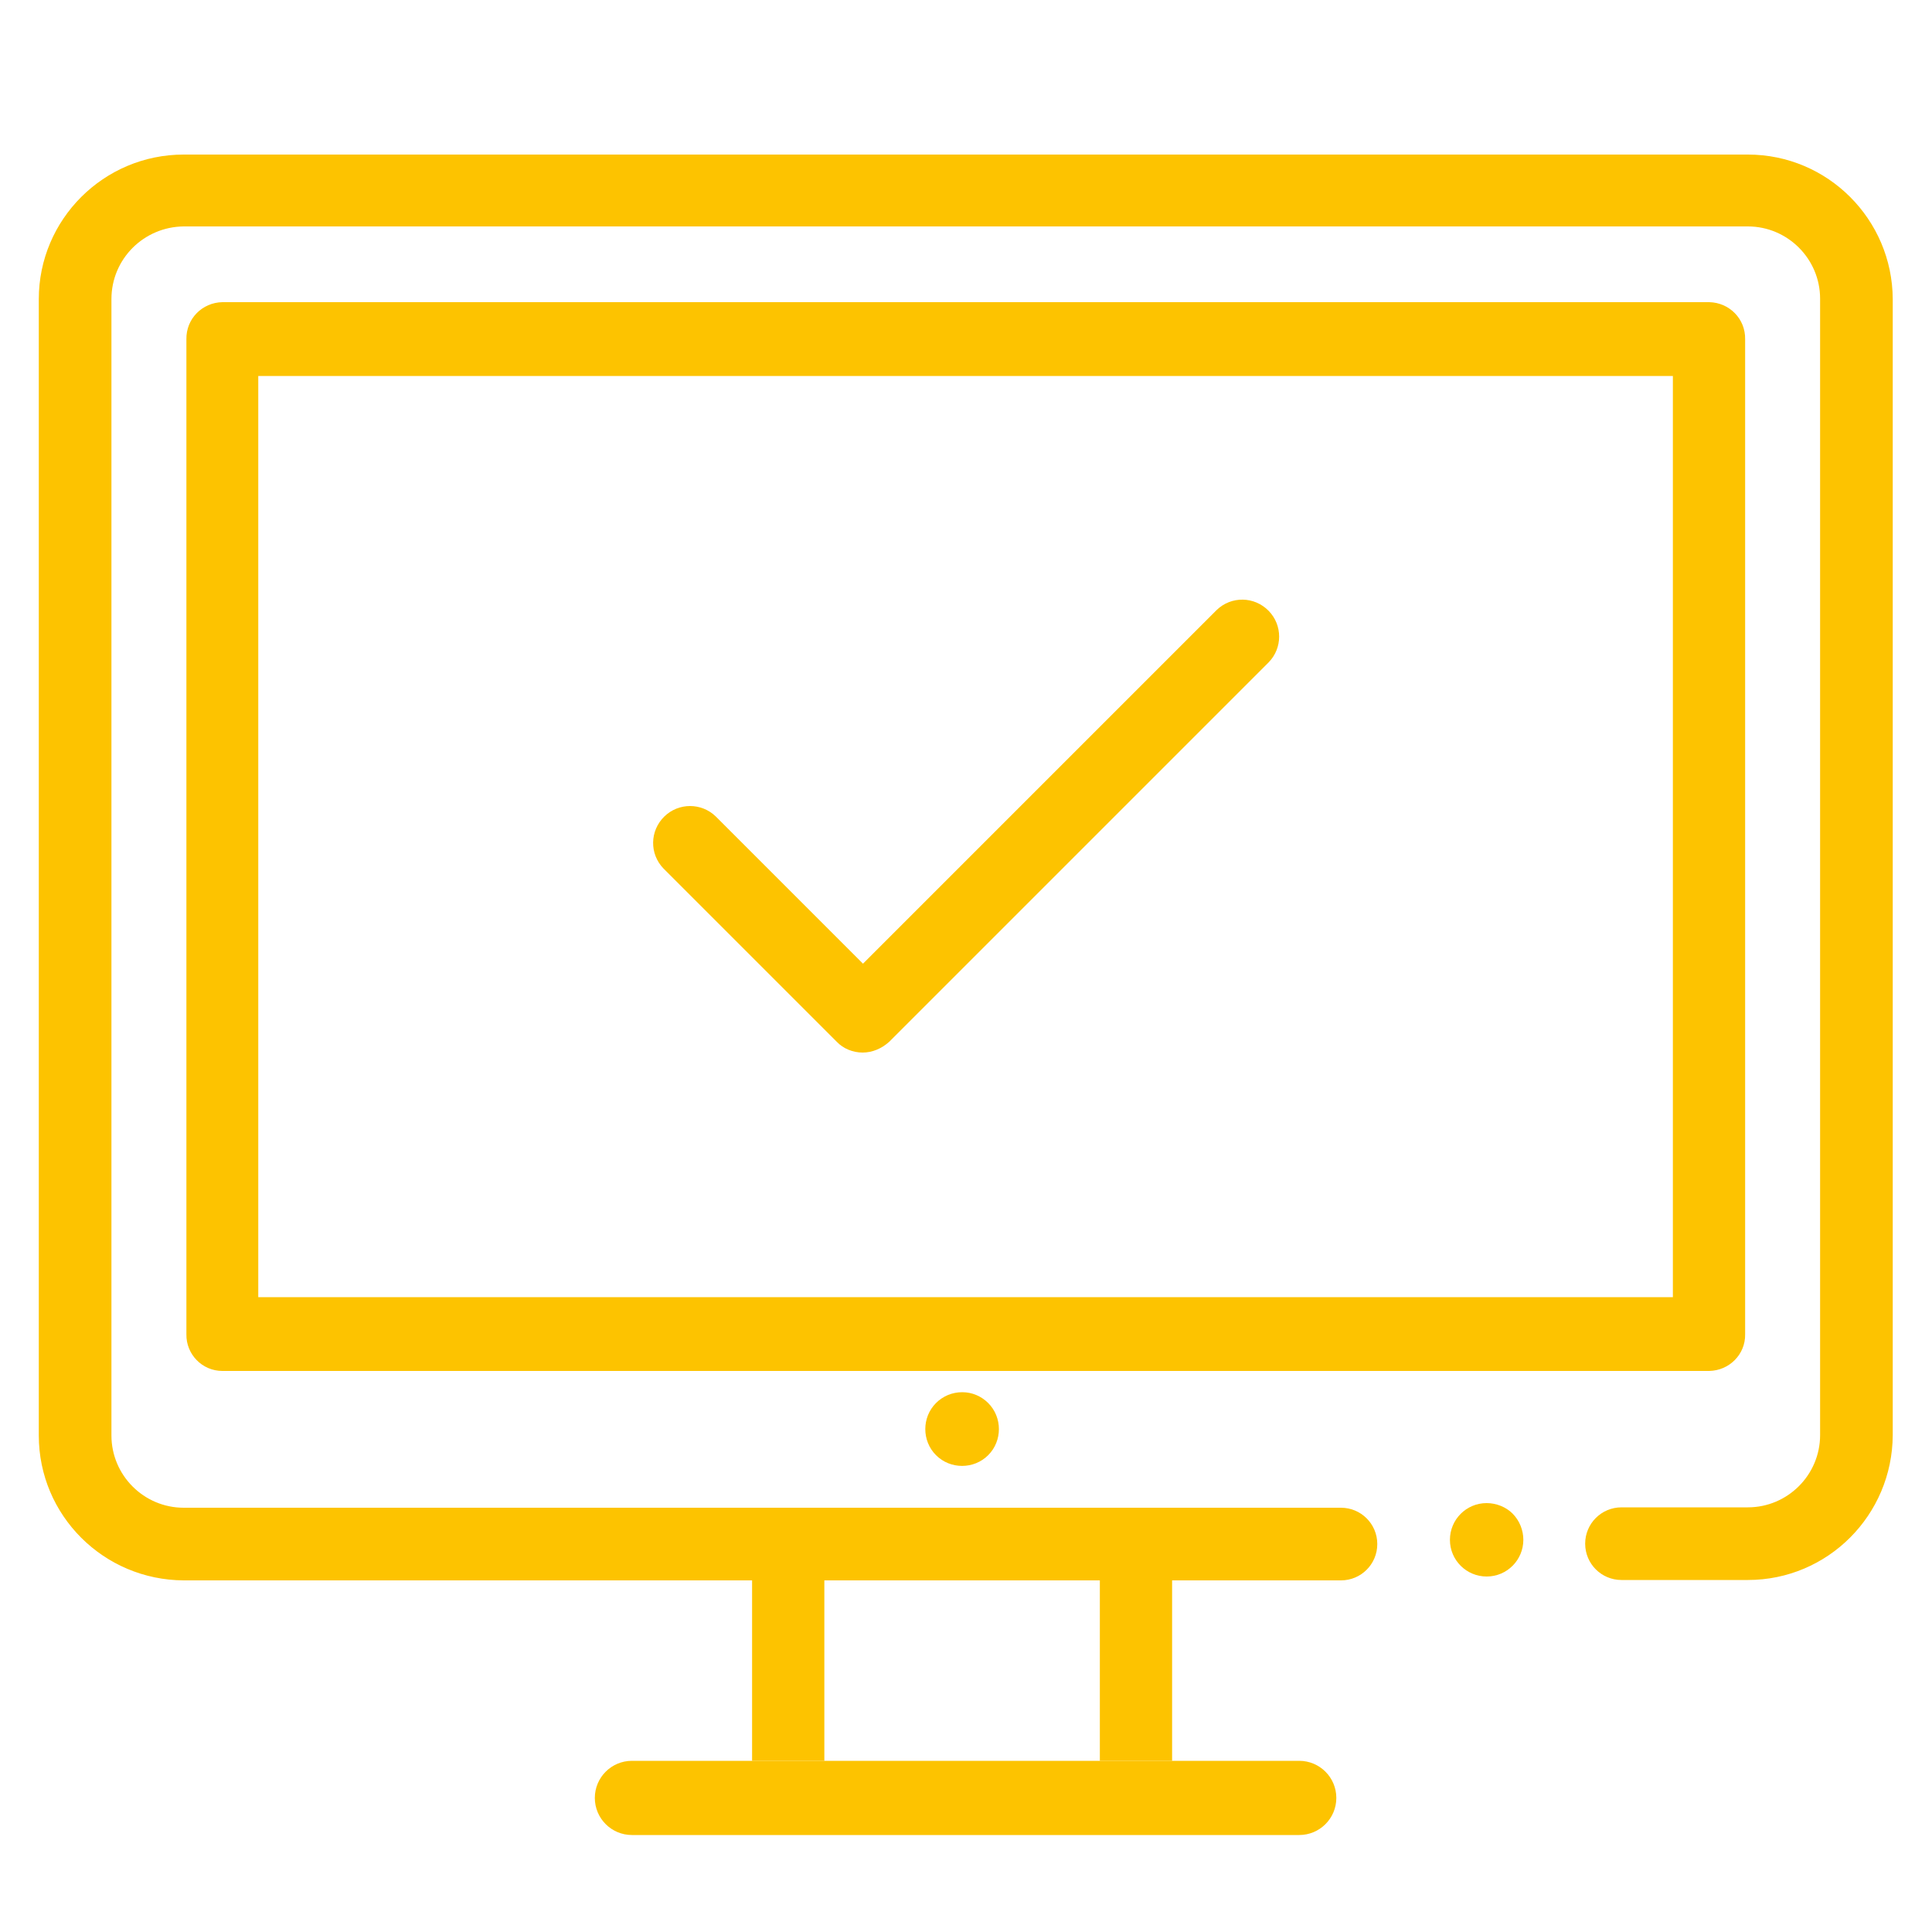
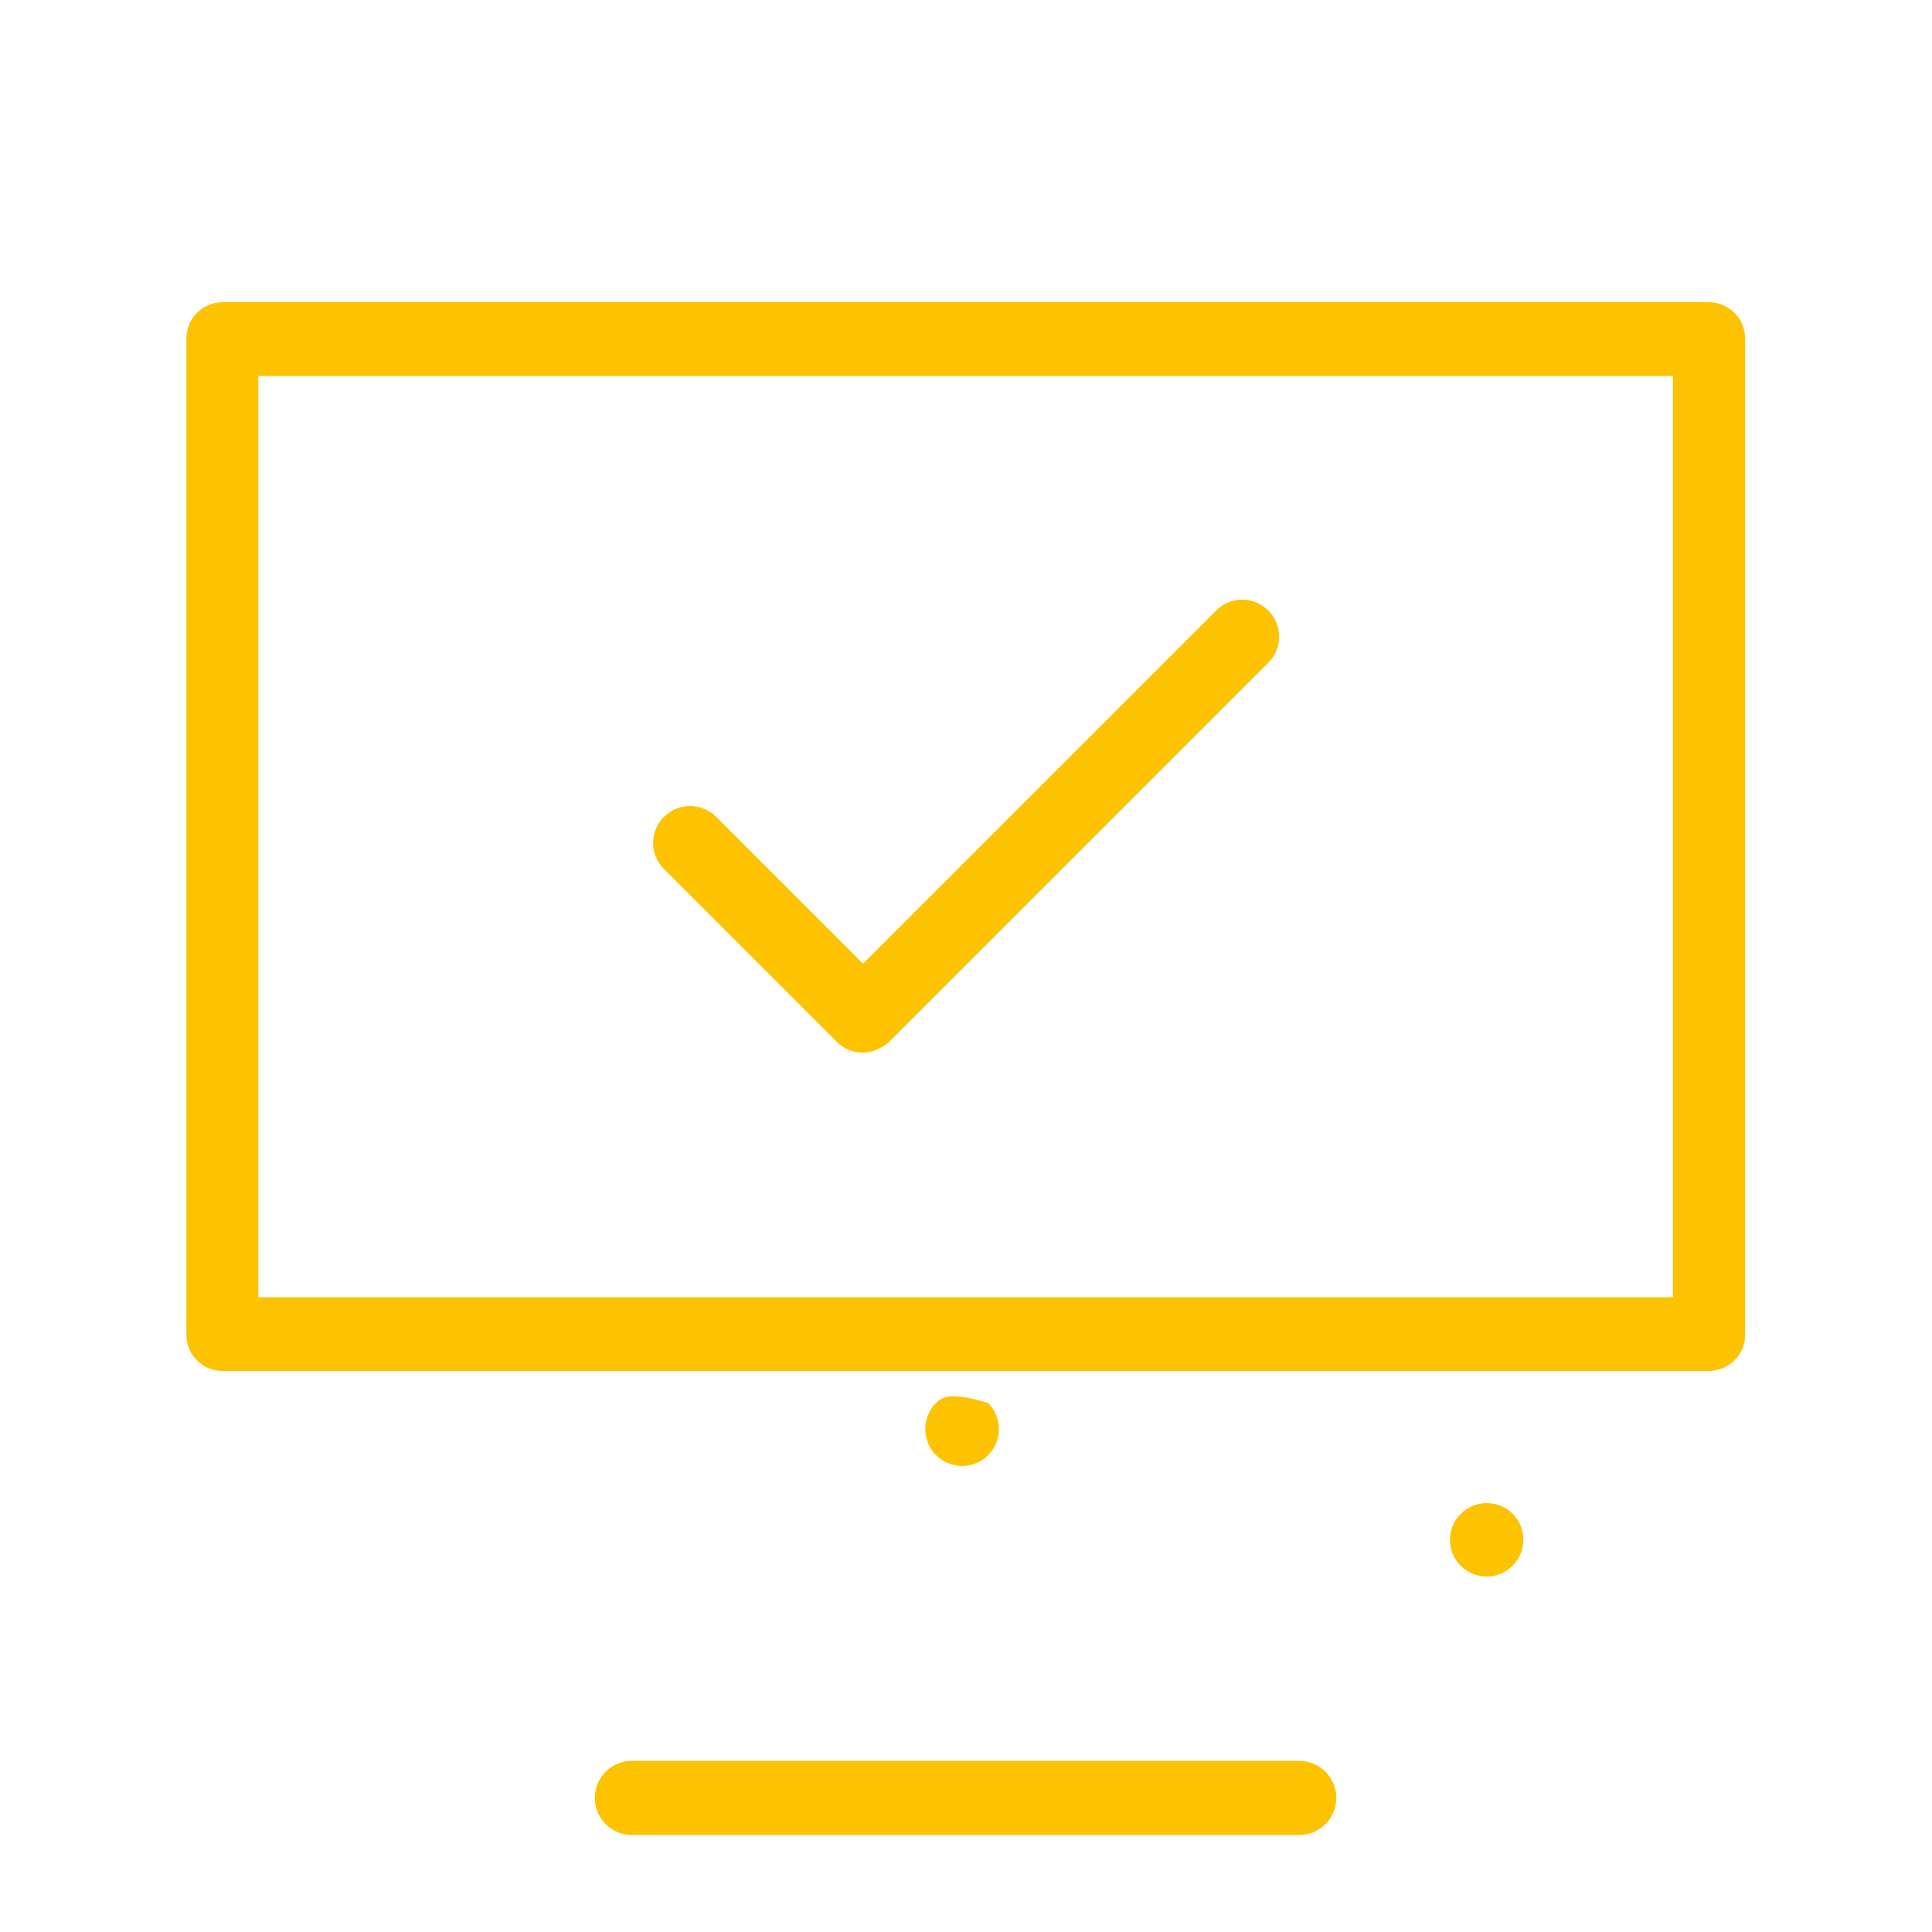
<svg xmlns="http://www.w3.org/2000/svg" xmlns:xlink="http://www.w3.org/1999/xlink" version="1.1" id="Calque_1" x="0px" y="0px" viewBox="0 0 50 50" style="enable-background:new 0 0 50 50;" xml:space="preserve">
  <style type="text/css">
	.st0{clip-path:url(#SVGID_00000142854237368274679720000014111451849201308816_);}
	.st1{fill:none;}
	.st2{fill:#FDC300;}
</style>
  <g>
    <g>
      <defs>
        <rect id="SVGID_1_" width="50" height="50" />
      </defs>
      <clipPath id="SVGID_00000086678952897625525640000005294874276074887334_">
        <use xlink:href="#SVGID_1_" style="overflow:visible;" />
      </clipPath>
      <g style="clip-path:url(#SVGID_00000086678952897625525640000005294874276074887334_);">
        <rect x="1" y="1" class="st1" width="48" height="48" />
        <g transform="translate(1.004 4)">
          <path class="st2" d="M37.47,34.9c-0.53,0-0.95,0.43-0.95,0.95c0,0.53,0.43,0.95,0.95,0.95c0.53,0,0.95-0.43,0.95-0.95      c0-0.25-0.1-0.5-0.28-0.68C37.97,35,37.72,34.9,37.47,34.9z" />
-           <path class="st2" d="M23.22,32.31c-0.37,0.37-0.37,0.98,0,1.35c0.37,0.37,0.98,0.37,1.35,0s0.37-0.98,0-1.35      c-0.18-0.18-0.42-0.28-0.67-0.28C23.64,32.03,23.4,32.13,23.22,32.31z" />
+           <path class="st2" d="M23.22,32.31c-0.37,0.37-0.37,0.98,0,1.35c0.37,0.37,0.98,0.37,1.35,0s0.37-0.98,0-1.35      C23.64,32.03,23.4,32.13,23.22,32.31z" />
          <path class="st2" d="M43.23,3.82H4.75C4.23,3.83,3.81,4.25,3.82,4.78c0,0,0,0,0,0v25.75c-0.01,0.52,0.41,0.95,0.93,0.95      c0,0,0,0,0,0h38.48c0.52-0.01,0.94-0.43,0.93-0.95c0,0,0,0,0,0V4.78C44.17,4.25,43.75,3.83,43.23,3.82      C43.23,3.82,43.23,3.82,43.23,3.82z M42.29,29.57H5.68V5.73h36.61V29.57z" />
-           <path class="st2" d="M44.23,0H3.75C1.68,0,0,1.68,0,3.74v29.41c0,2.07,1.68,3.74,3.75,3.75h14.71v4.67h1.87V36.9h7.13v4.67h1.87      V36.9h4.37c0.52,0,0.94-0.42,0.94-0.94c0-0.52-0.42-0.94-0.94-0.94H3.75c-1.03,0-1.87-0.84-1.87-1.87V3.74      c0-1.04,0.84-1.87,1.87-1.88h40.48c1.03,0,1.87,0.84,1.87,1.87v29.41c0,1.03-0.84,1.87-1.87,1.87h-3.27      c-0.52,0-0.94,0.42-0.94,0.94s0.42,0.94,0.94,0.94h3.27c2.07,0,3.74-1.68,3.75-3.75V3.74C47.97,1.68,46.3,0,44.23,0z" />
          <path class="st2" d="M32.62,41.57H15.35c-0.53,0-0.96,0.43-0.96,0.96c0,0.53,0.43,0.96,0.96,0.96c0,0,0,0,0,0h17.27      c0.53,0,0.96-0.43,0.96-0.96C33.58,42,33.15,41.57,32.62,41.57C32.62,41.57,32.62,41.57,32.62,41.57z" />
          <path class="st2" d="M21.32,23.24c-0.25,0-0.5-0.1-0.67-0.28l-4.48-4.48c-0.37-0.38-0.36-0.98,0.02-1.35      c0.37-0.36,0.96-0.36,1.33,0l3.81,3.81l9.15-9.15c0.38-0.37,0.98-0.36,1.35,0.02c0.36,0.37,0.36,0.96,0,1.33l-9.82,9.82      C21.81,23.14,21.57,23.24,21.32,23.24z" />
        </g>
      </g>
    </g>
  </g>
</svg>